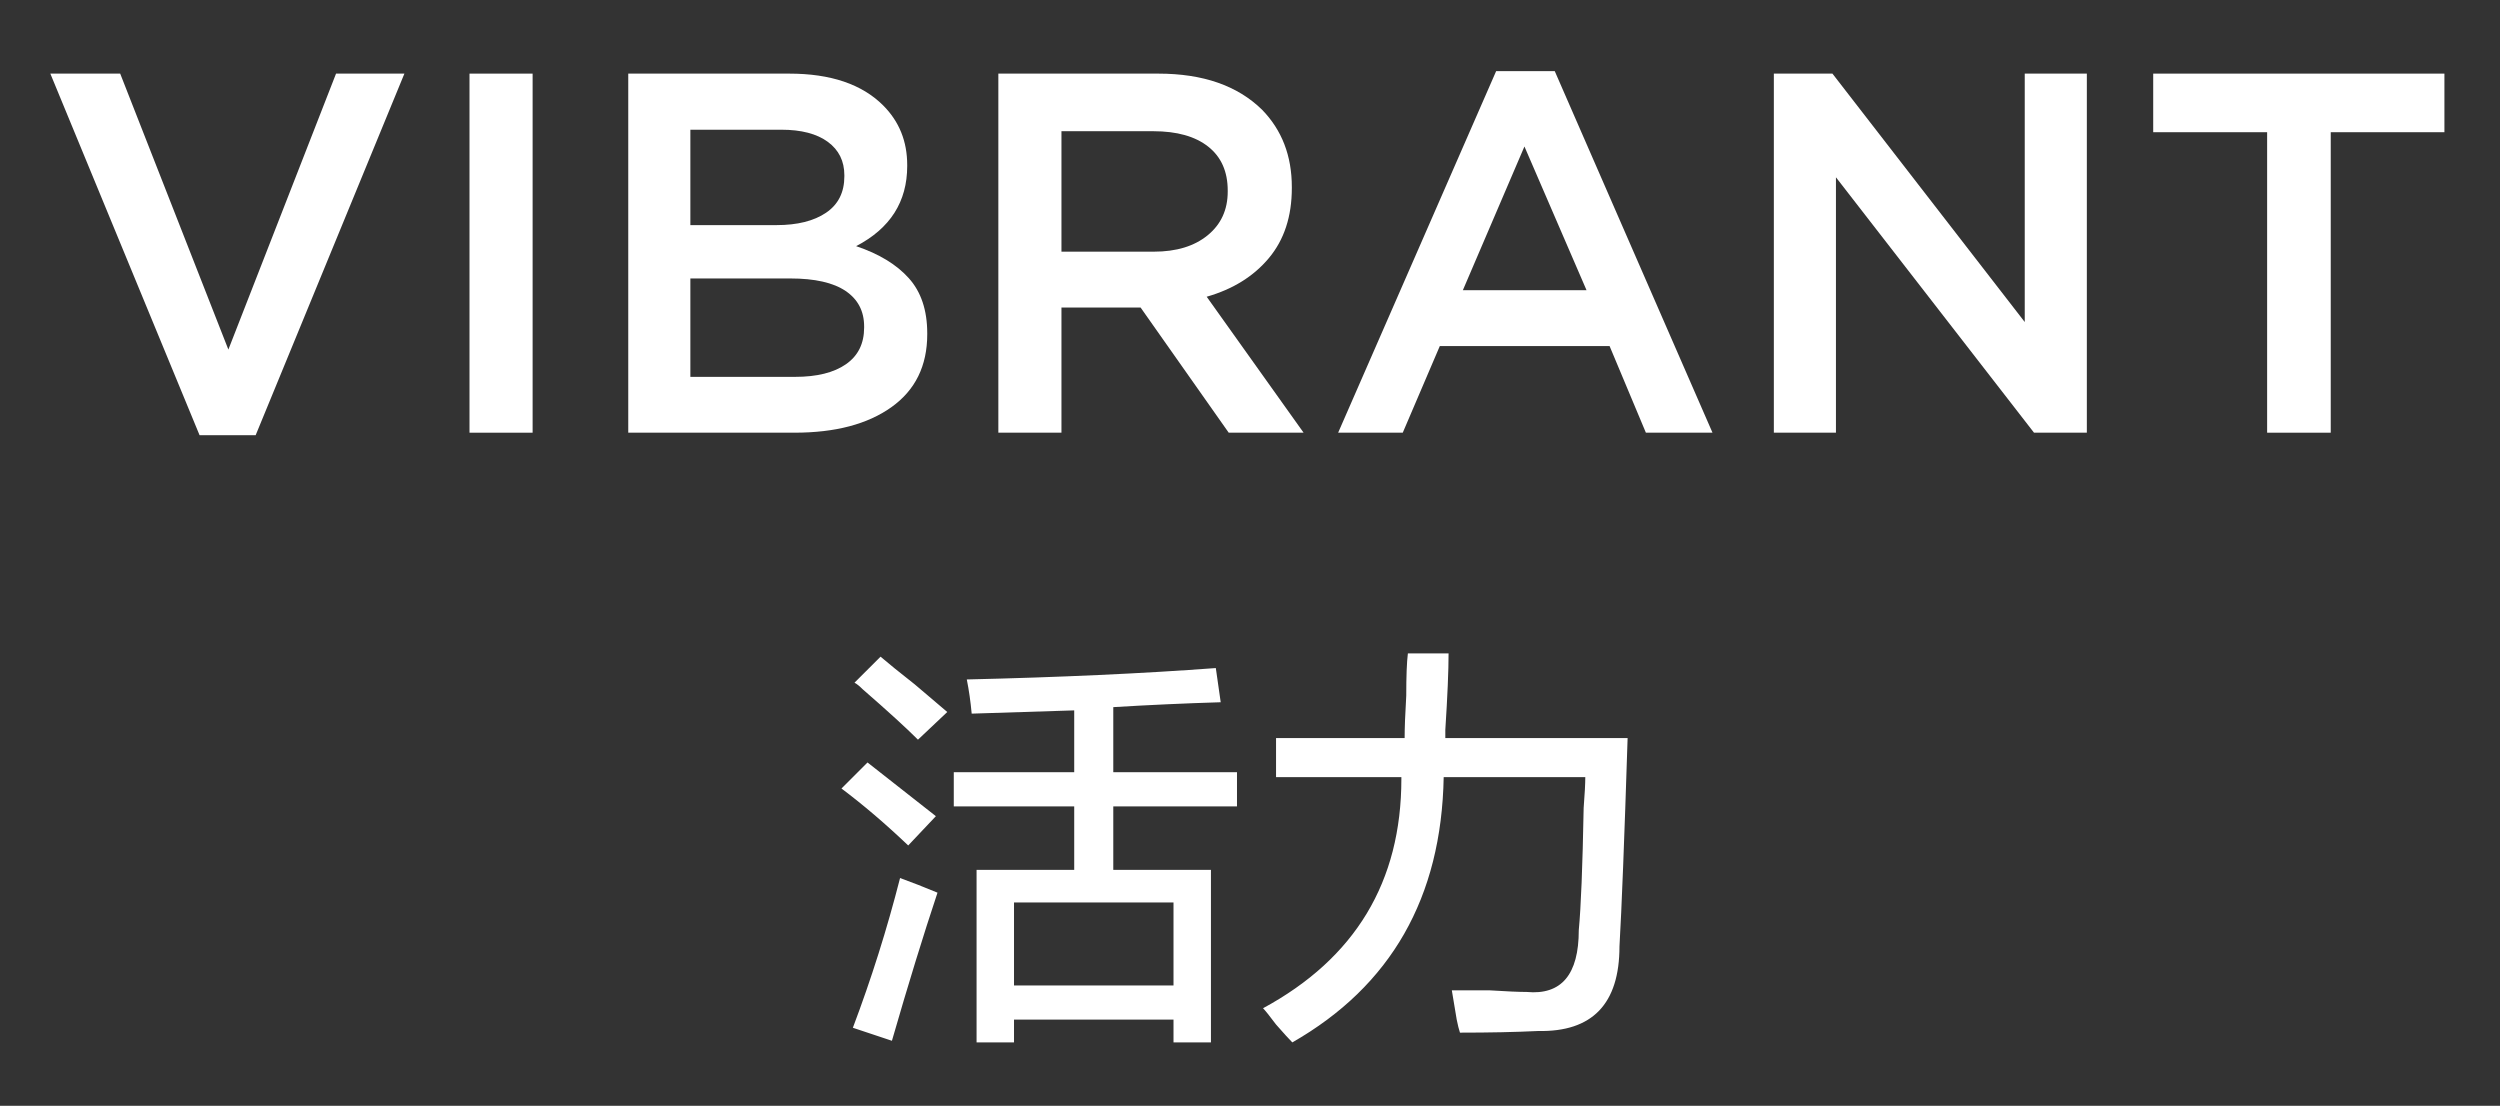
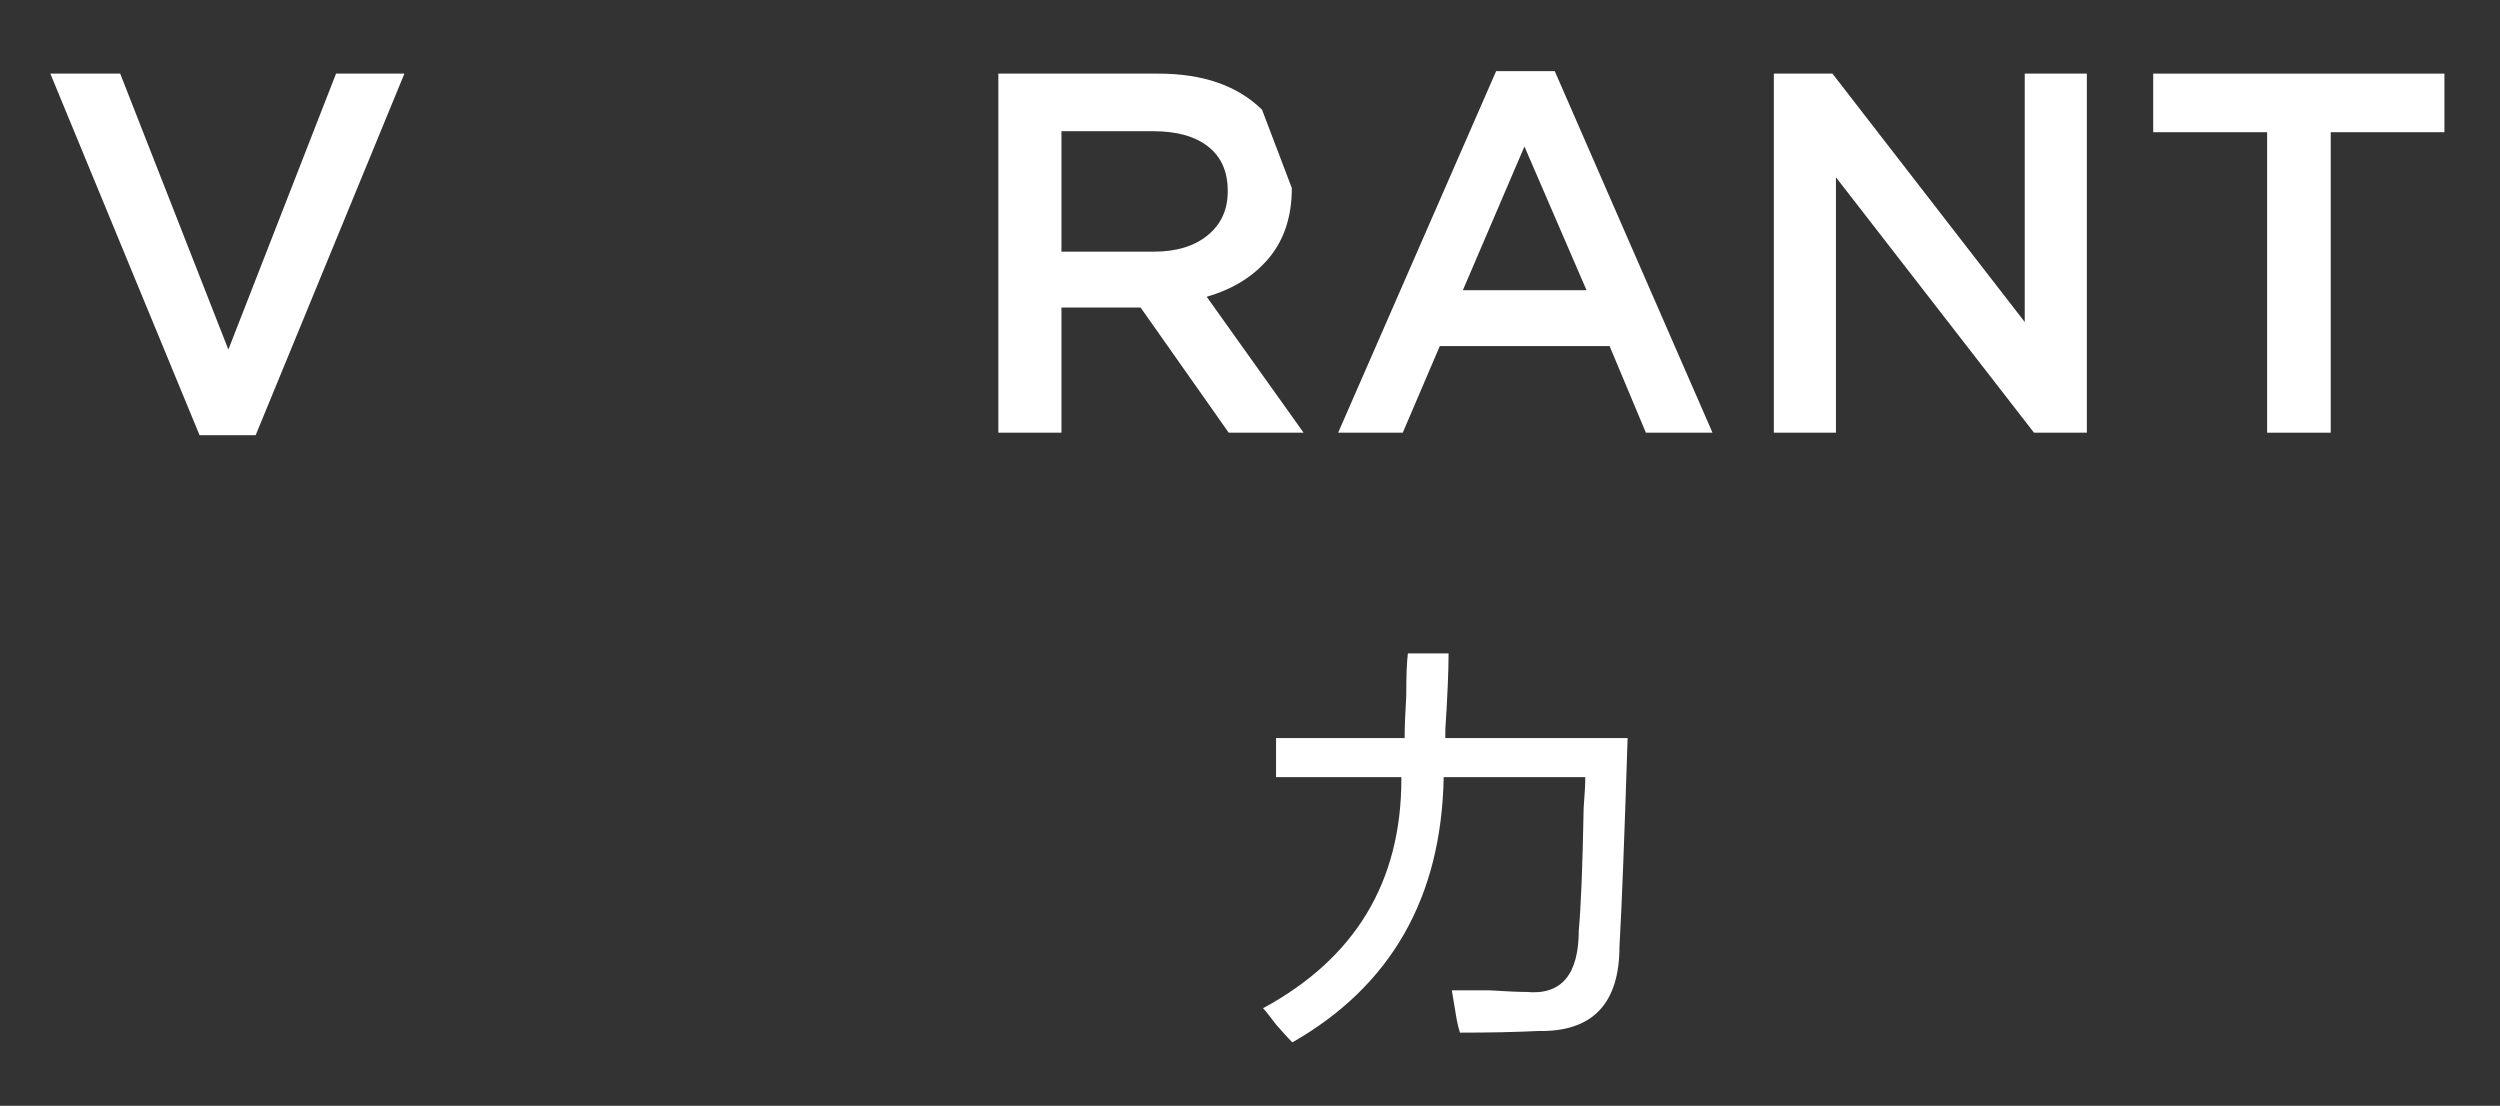
<svg xmlns="http://www.w3.org/2000/svg" width="156px" height="69px" viewBox="0 0 156 69" version="1.1">
  <rect x="0" y="0" width="156" height="69" fill="#333333" stroke="none" />
  <title>icon-4-1-1</title>
  <g id="works" stroke="none" stroke-width="1" fill="none" fill-rule="evenodd">
    <g id="TCL灵感自然美学-设计故事" transform="translate(-1557, -2527)">
      <g id="icon-4-1-1" transform="translate(1557, 2527)">
        <rect id="矩形" x="0" y="0" width="156" height="69" />
        <g id="VIBRANT" transform="translate(3.141, 4.438)" fill="#FFFFFF" fill-rule="nonzero">
          <polygon id="路径" points="0 0.156 4.359 0.156 11.109 17.375 17.828 0.156 22.094 0.156 12.812 22.719 9.312 22.719" />
-           <polygon id="路径" points="26.156 22.562 26.156 0.156 30.094 0.156 30.094 22.562" />
-           <path d="M36.062,22.562 L36.062,0.156 L46.109,0.156 C48.693,0.156 50.646,0.818 51.969,2.141 C52.969,3.141 53.469,4.38 53.469,5.859 L53.469,5.922 C53.469,8.151 52.406,9.818 50.281,10.922 C51.708,11.401 52.805,12.068 53.57,12.922 C54.336,13.776 54.719,14.922 54.719,16.359 L54.719,16.422 C54.719,18.391 53.974,19.906 52.484,20.969 C50.995,22.031 48.979,22.562 46.438,22.562 L36.062,22.562 Z M39.938,19.078 L46.469,19.078 C47.833,19.078 48.893,18.815 49.648,18.289 C50.404,17.763 50.781,17 50.781,16 L50.781,15.938 C50.781,14.979 50.396,14.24 49.625,13.719 C48.854,13.198 47.703,12.938 46.172,12.938 L39.938,12.938 L39.938,19.078 Z M39.938,9.609 L45.312,9.609 C46.615,9.609 47.646,9.352 48.406,8.836 C49.167,8.32 49.547,7.562 49.547,6.562 L49.547,6.5 C49.547,5.615 49.203,4.919 48.516,4.414 C47.828,3.909 46.859,3.656 45.609,3.656 L39.938,3.656 L39.938,9.609 Z" id="形状" />
-           <path d="M59.156,22.562 L59.156,0.156 L69.141,0.156 C71.922,0.156 74.078,0.906 75.609,2.406 C76.849,3.677 77.469,5.286 77.469,7.234 L77.469,7.297 C77.469,9.068 76.992,10.523 76.039,11.664 C75.086,12.805 73.792,13.609 72.156,14.078 L78.203,22.562 L73.531,22.562 L68.031,14.75 L63.094,14.75 L63.094,22.562 L59.156,22.562 Z M63.094,11.266 L68.859,11.266 C70.266,11.266 71.385,10.924 72.219,10.242 C73.052,9.56 73.469,8.651 73.469,7.516 L73.469,7.453 C73.469,6.266 73.062,5.352 72.25,4.711 C71.438,4.07 70.297,3.75 68.828,3.75 L63.094,3.75 L63.094,11.266 Z" id="形状" />
+           <path d="M59.156,22.562 L59.156,0.156 L69.141,0.156 C71.922,0.156 74.078,0.906 75.609,2.406 L77.469,7.297 C77.469,9.068 76.992,10.523 76.039,11.664 C75.086,12.805 73.792,13.609 72.156,14.078 L78.203,22.562 L73.531,22.562 L68.031,14.75 L63.094,14.75 L63.094,22.562 L59.156,22.562 Z M63.094,11.266 L68.859,11.266 C70.266,11.266 71.385,10.924 72.219,10.242 C73.052,9.56 73.469,8.651 73.469,7.516 L73.469,7.453 C73.469,6.266 73.062,5.352 72.25,4.711 C71.438,4.07 70.297,3.75 68.828,3.75 L63.094,3.75 L63.094,11.266 Z" id="形状" />
          <path d="M80.359,22.562 L90.219,0 L93.875,0 L103.719,22.562 L99.562,22.562 L97.297,17.156 L86.703,17.156 L84.391,22.562 L80.359,22.562 Z M88.141,13.672 L95.859,13.672 L91.984,4.703 L88.141,13.672 Z" id="形状" />
          <polygon id="路径" points="107.547 22.562 107.547 0.156 111.203 0.156 123.203 15.656 123.203 0.156 127.078 0.156 127.078 22.562 123.781 22.562 111.422 6.625 111.422 22.562" />
          <polygon id="路径" points="131.219 3.812 131.219 0.156 149.391 0.156 149.391 3.812 142.297 3.812 142.297 22.562 138.328 22.562 138.328 3.812" />
        </g>
        <g id="活力" transform="translate(52.508, 40.773)" fill="#FFFFFF" fill-rule="nonzero">
-           <path d="M8.125,3.758 C8.057,3.013 7.956,2.302 7.82,1.625 C13.643,1.49 18.823,1.253 23.359,0.914 L23.664,3.047 C21.43,3.115 19.195,3.216 16.961,3.352 L16.961,7.414 L24.68,7.414 L24.68,9.547 L16.961,9.547 L16.961,13.508 L23.055,13.508 L23.055,24.273 L20.719,24.273 L20.719,22.852 L10.766,22.852 L10.766,24.273 L8.43,24.273 L8.43,13.508 L14.523,13.508 L14.523,9.547 L7.008,9.547 L7.008,7.414 L14.523,7.414 L14.523,3.555 L8.125,3.758 Z M10.766,15.539 L10.766,20.719 L20.719,20.719 L20.719,15.539 L10.766,15.539 Z M3.148,24.172 L0.711,23.359 C1.862,20.312 2.844,17.198 3.656,14.016 C4.401,14.286 5.18,14.591 5.992,14.93 C5.112,17.57 4.164,20.651 3.148,24.172 Z M4.164,11.984 C2.742,10.63 1.354,9.445 0,8.43 L1.625,6.805 C2.234,7.279 3.182,8.023 4.469,9.039 C5.078,9.513 5.552,9.885 5.891,10.156 L4.164,11.984 Z M4.773,5.383 C4.029,4.638 2.878,3.589 1.32,2.234 C1.117,2.031 0.948,1.896 0.812,1.828 L2.438,0.203 C2.911,0.609 3.622,1.185 4.57,1.93 C5.451,2.674 6.128,3.25 6.602,3.656 L4.773,5.383 Z" id="形状" />
          <path d="M28.133,24.273 C27.93,24.07 27.591,23.698 27.117,23.156 C26.711,22.615 26.44,22.276 26.305,22.141 C32.06,19.026 34.938,14.253 34.938,7.82 L34.938,7.719 L27.117,7.719 L27.117,5.281 L35.141,5.281 C35.141,4.672 35.174,3.792 35.242,2.641 C35.242,1.422 35.276,0.542 35.344,0 L37.883,0 C37.883,1.083 37.815,2.674 37.68,4.773 C37.68,4.638 37.68,4.807 37.68,5.281 L49.055,5.281 C48.852,11.646 48.682,15.979 48.547,18.281 C48.547,21.87 46.854,23.63 43.469,23.562 C42.047,23.63 40.422,23.664 38.594,23.664 C38.526,23.461 38.458,23.19 38.391,22.852 C38.323,22.445 38.221,21.836 38.086,21.023 C38.628,21.023 39.406,21.023 40.422,21.023 C41.505,21.091 42.284,21.125 42.758,21.125 C44.924,21.328 46.008,20.042 46.008,17.266 C46.143,15.844 46.245,13.305 46.312,9.648 C46.38,8.768 46.414,8.125 46.414,7.719 L37.578,7.719 C37.443,15.234 34.294,20.753 28.133,24.273 Z" id="路径" />
        </g>
      </g>
    </g>
  </g>
</svg>